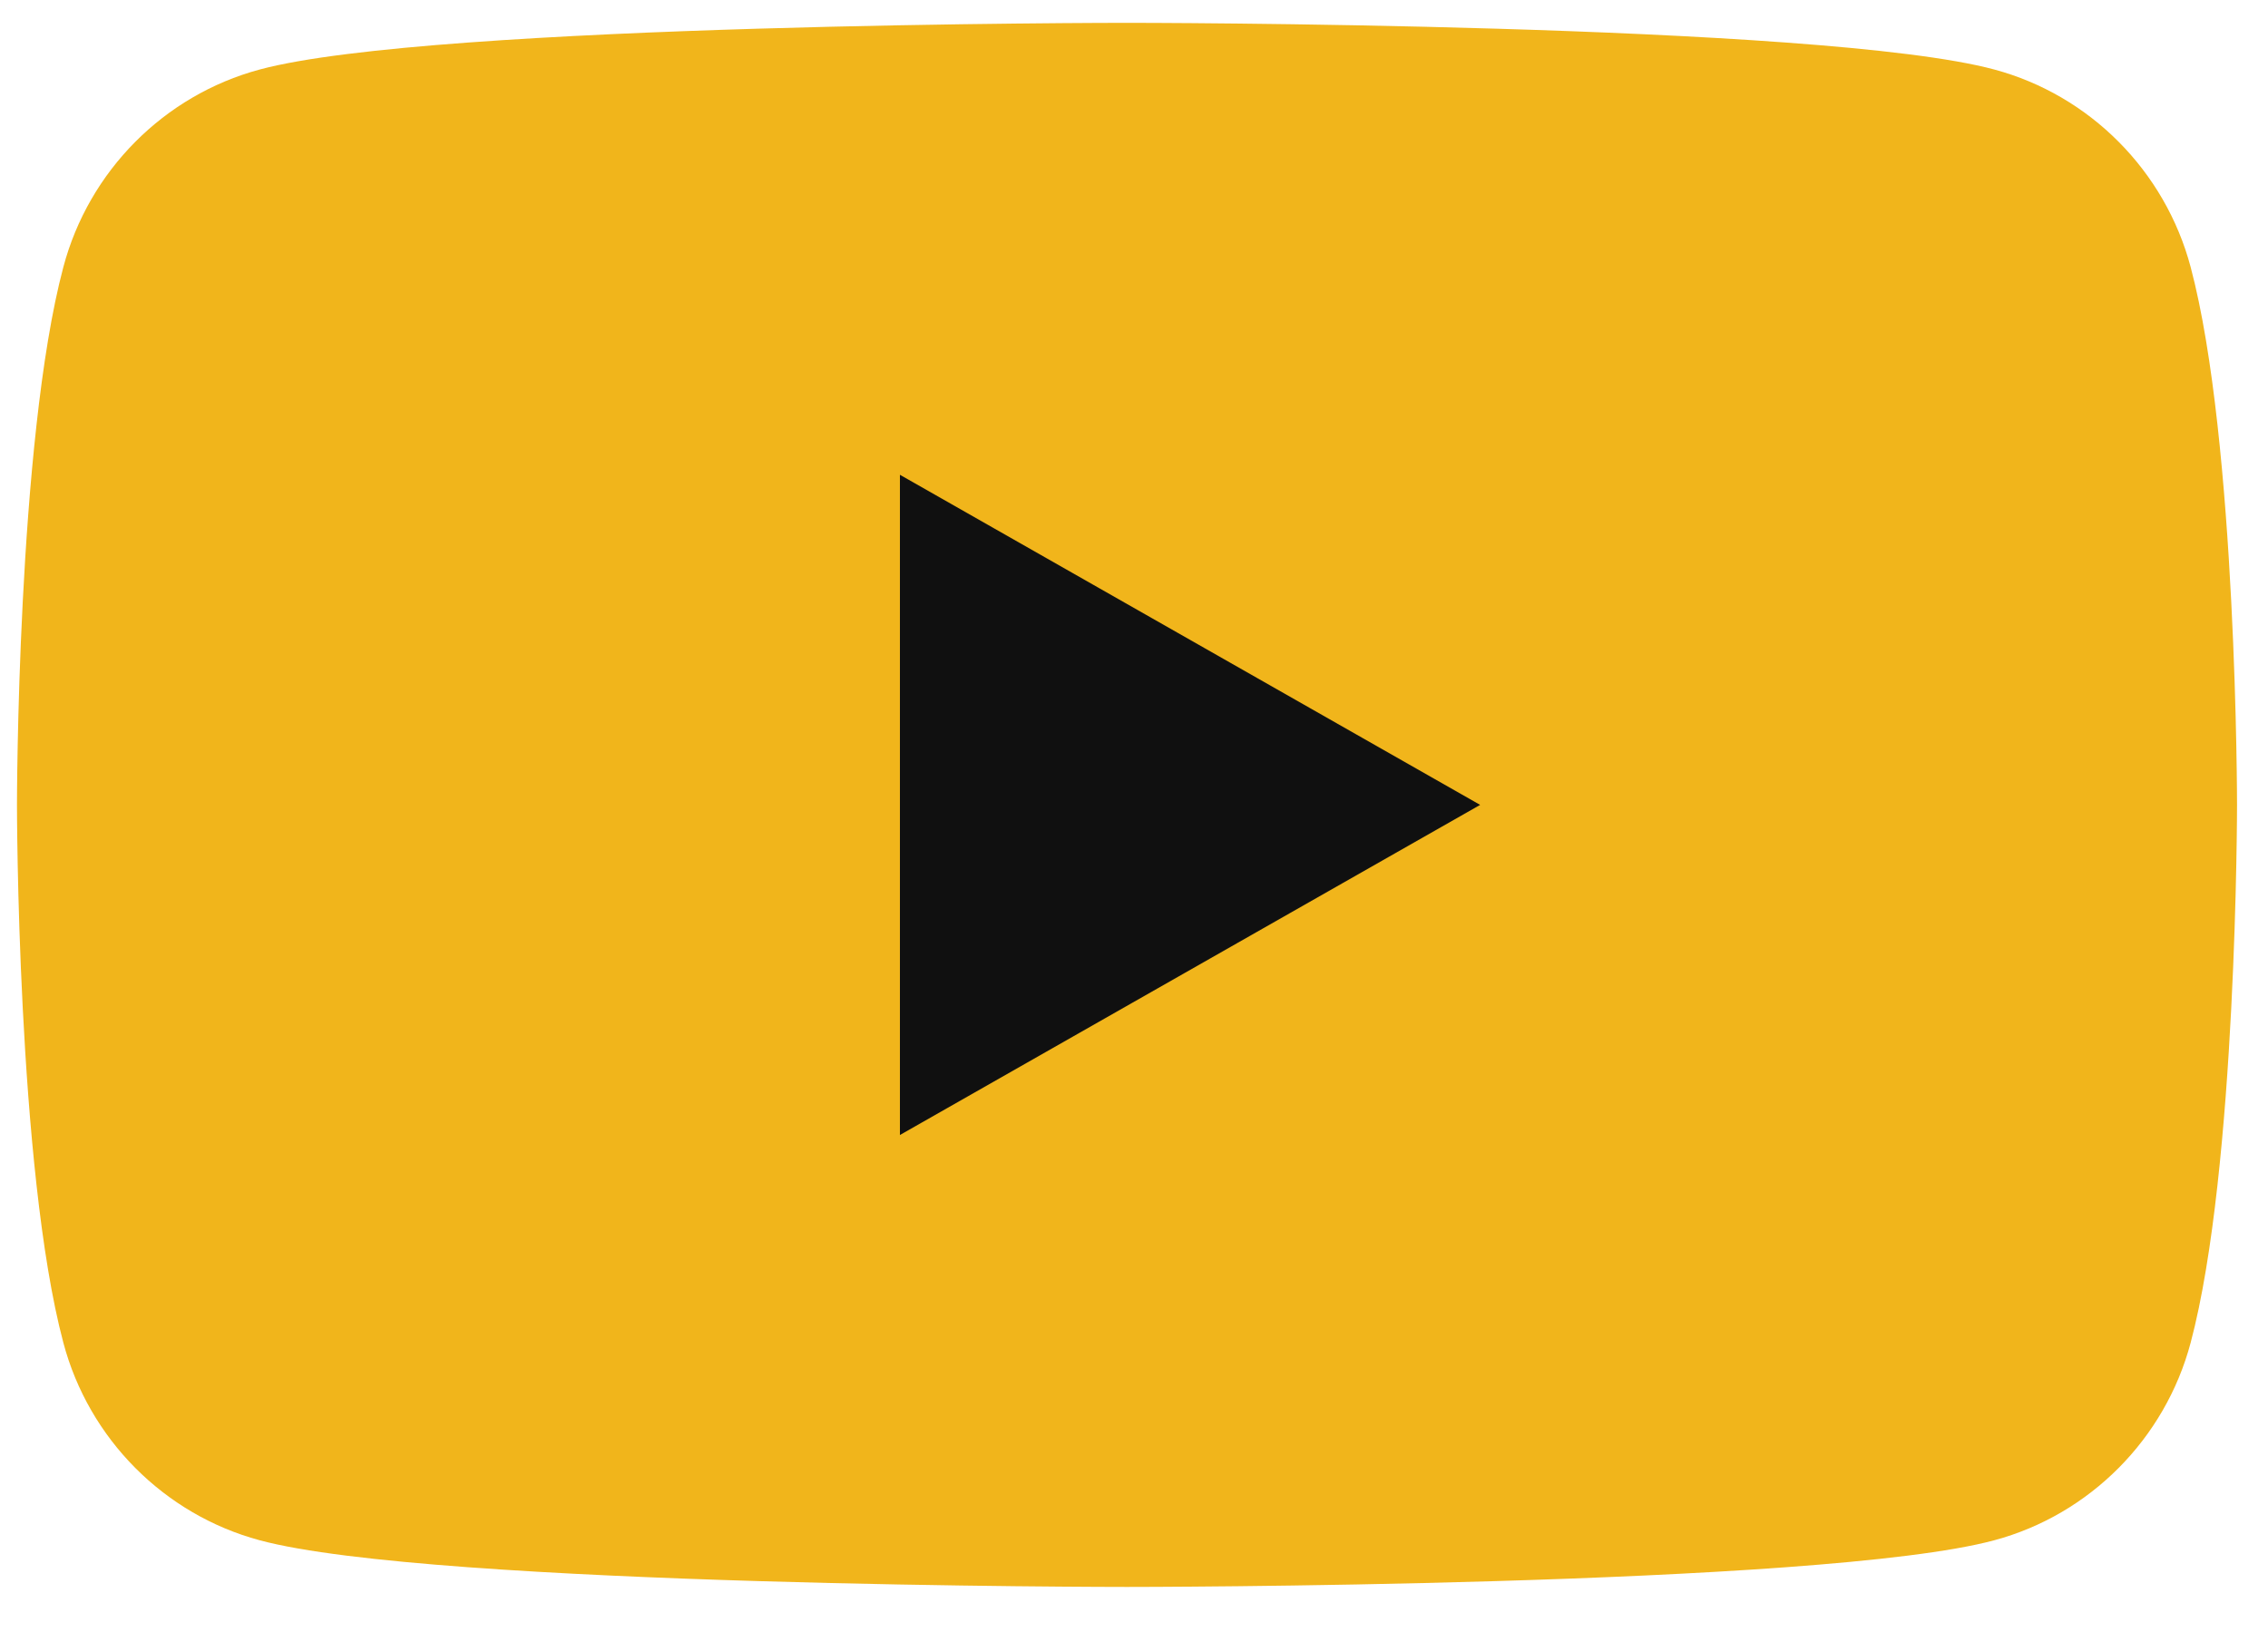
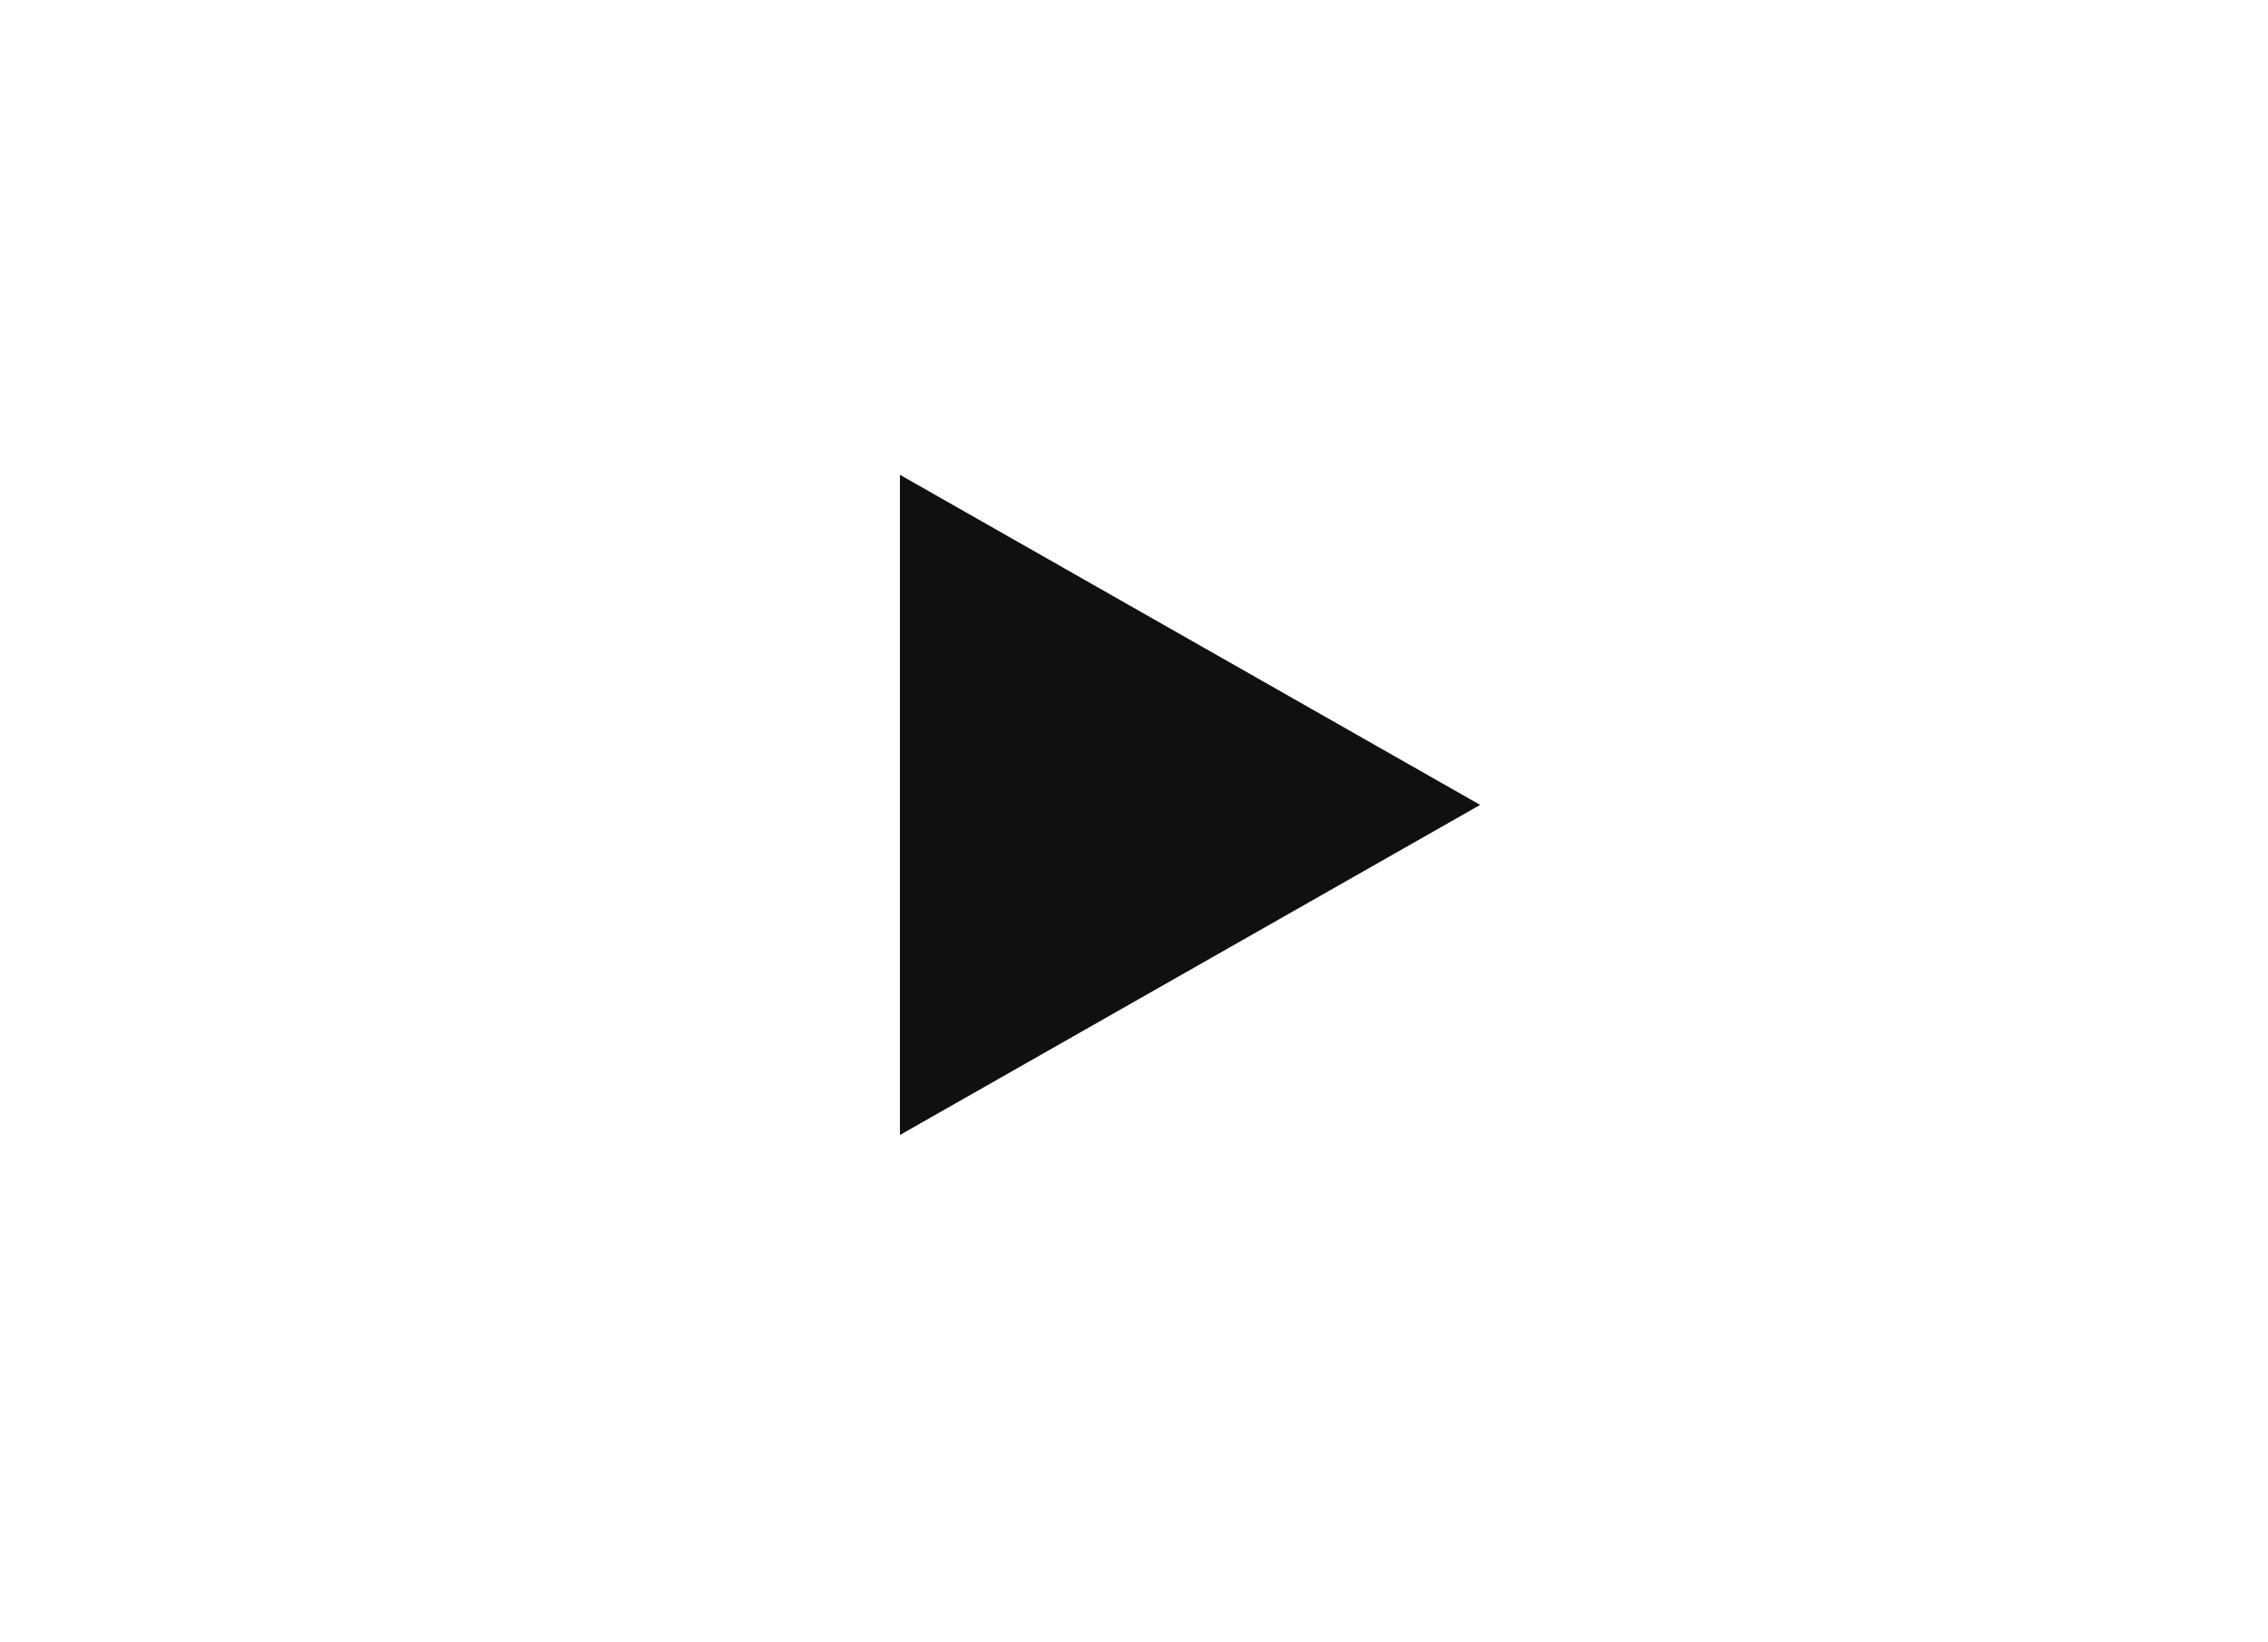
<svg xmlns="http://www.w3.org/2000/svg" width="29" height="21" viewBox="0 0 29 21" fill="none">
-   <path d="M28.011 3.415C27.684 2.186 26.723 1.218 25.501 0.889C23.287 0.292 14.41 0.292 14.41 0.292C14.41 0.292 5.533 0.292 3.32 0.889C2.098 1.218 1.136 2.186 0.81 3.415C0.217 5.643 0.217 10.292 0.217 10.292C0.217 10.292 0.217 14.941 0.81 17.169C1.136 18.398 2.098 19.366 3.32 19.695C5.533 20.292 14.41 20.292 14.41 20.292C14.41 20.292 23.287 20.292 25.501 19.695C26.722 19.366 27.684 18.398 28.011 17.169C28.604 14.941 28.604 10.292 28.604 10.292C28.604 10.292 28.604 5.643 28.011 3.415" fill="#F1B51B" />
  <path d="M11.507 14.513L18.926 10.292L11.507 6.071V14.513Z" fill="#101010" />
</svg>